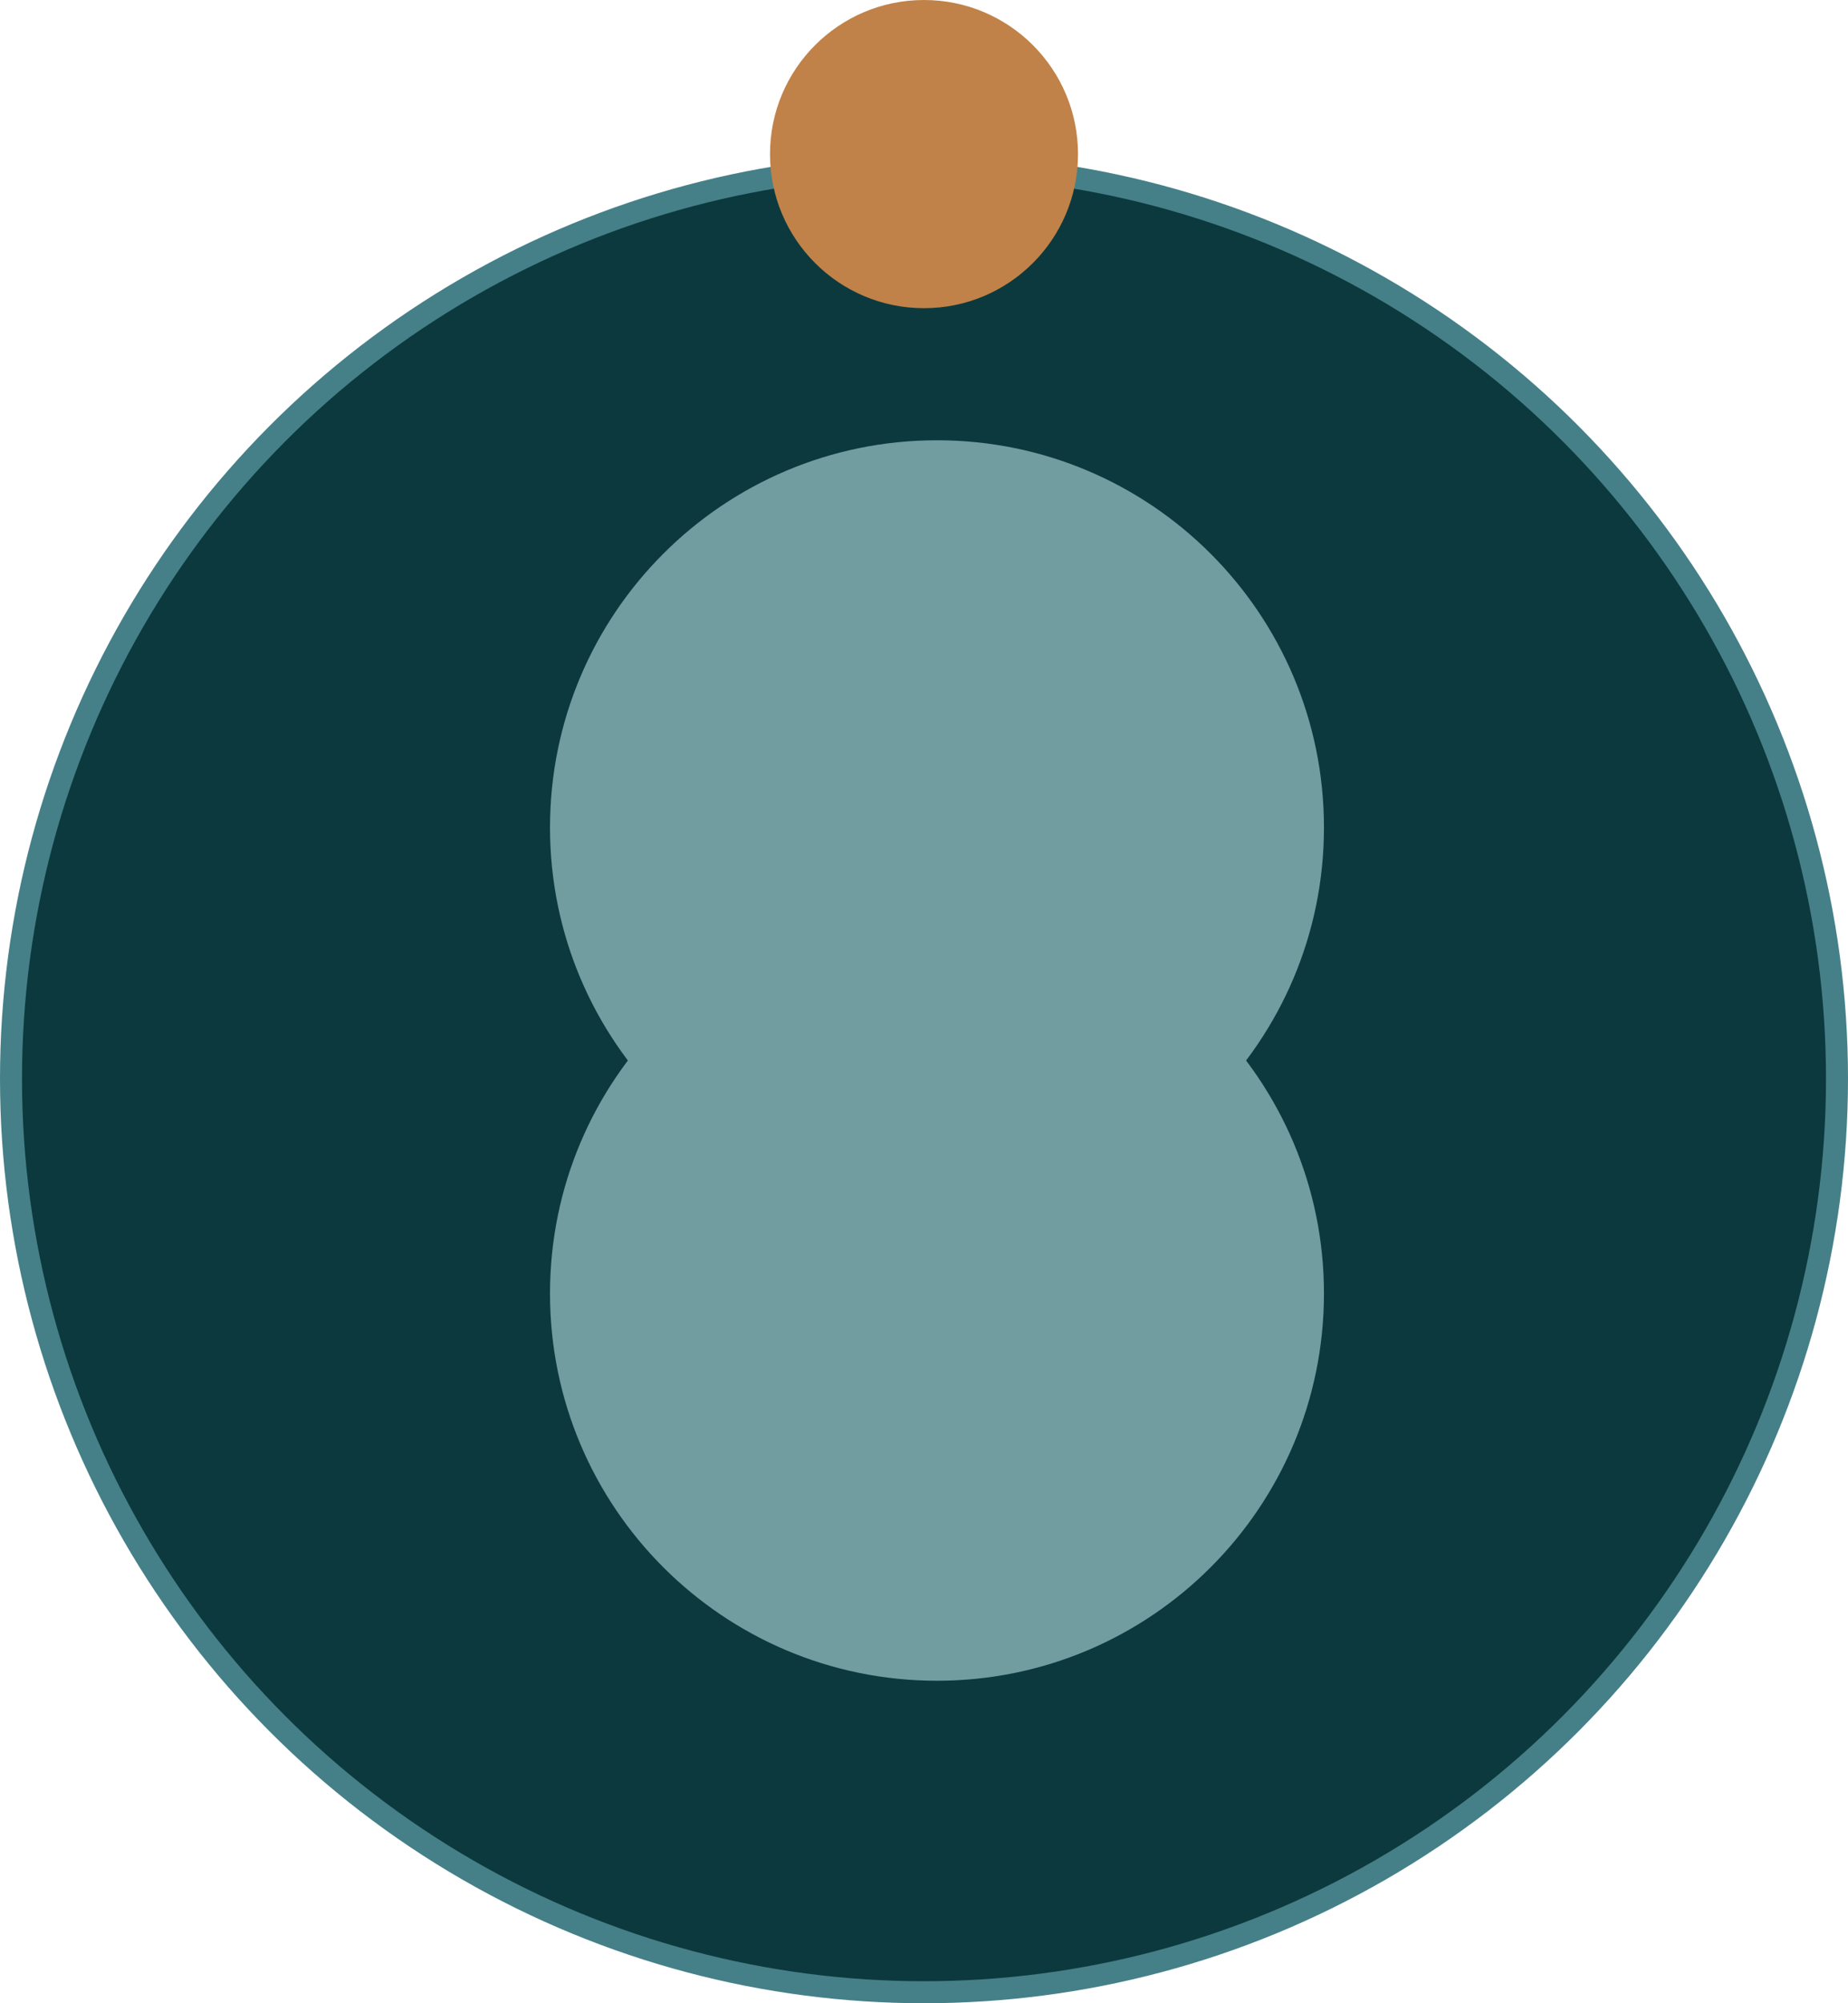
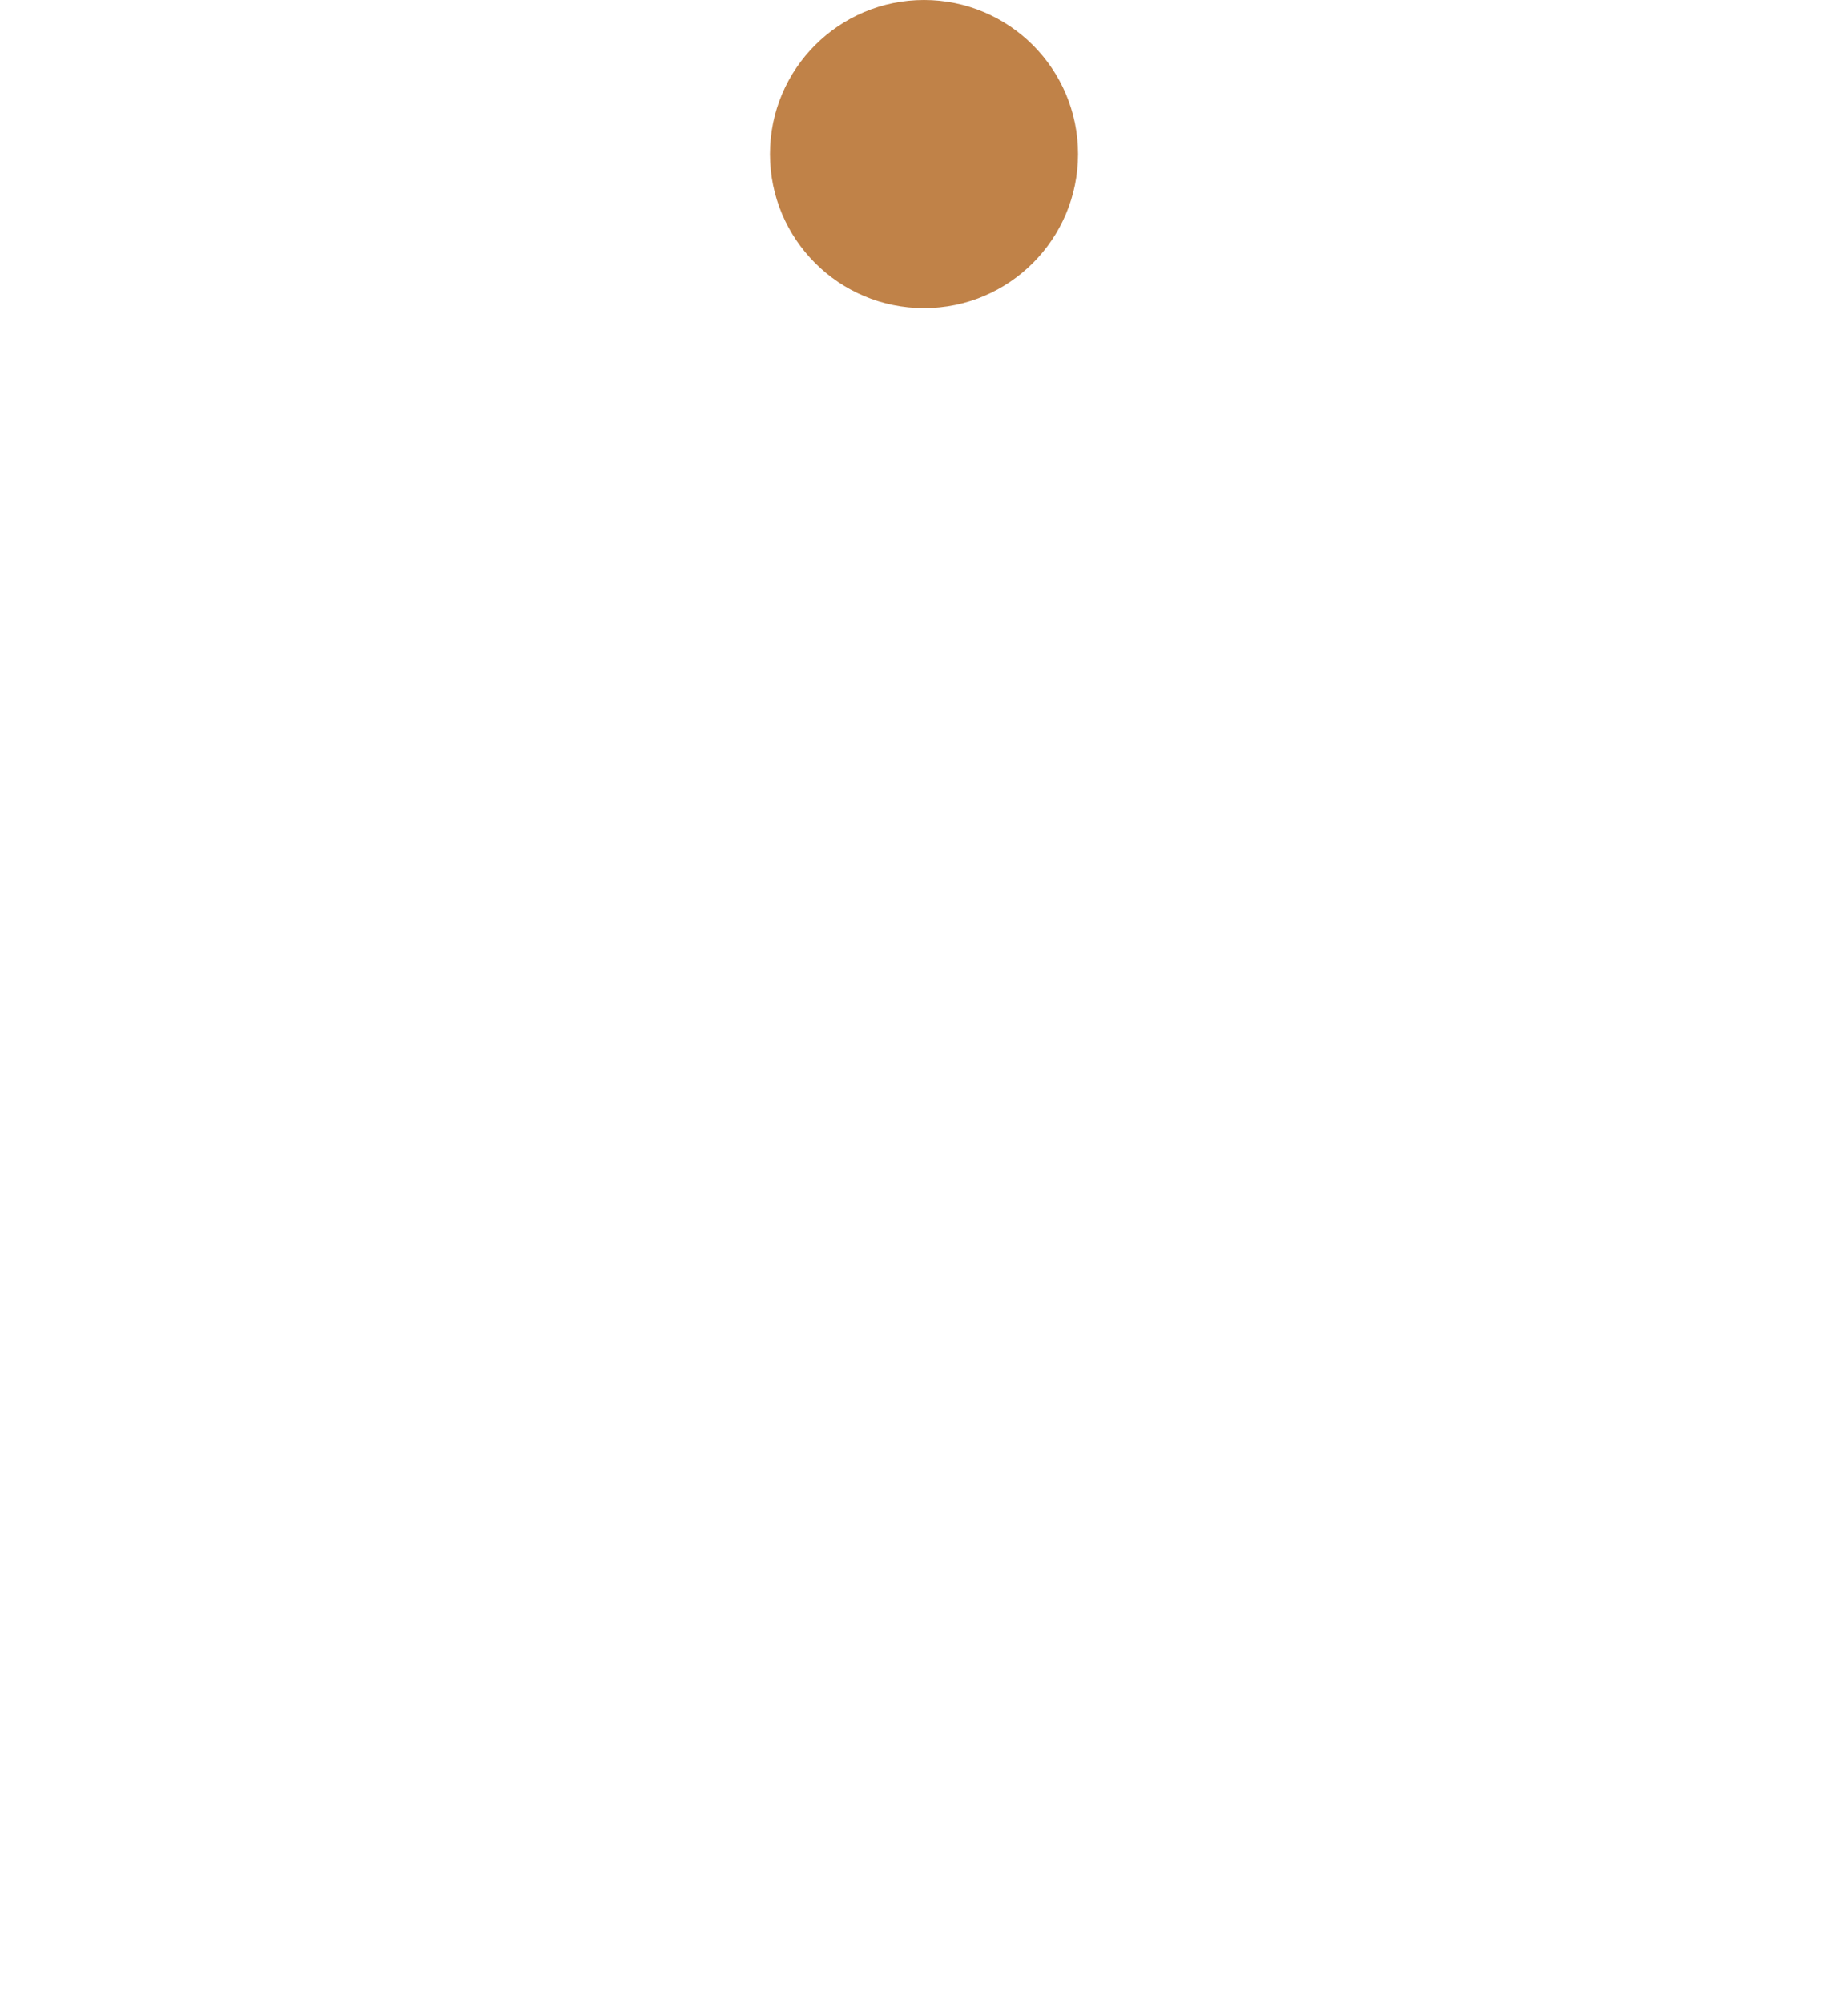
<svg xmlns="http://www.w3.org/2000/svg" width="84" height="91" viewBox="0 0 84 91" fill="none">
-   <circle cx="42" cy="49" r="41.5" fill="#0C393E" stroke="#458088" />
  <g clip-path="url(#clip0_13_5758)">
    <g style="mix-blend-mode:screen">
-       <path d="M42.59 55.18C52.305 55.18 60.18 47.305 60.18 37.59C60.18 27.875 52.305 20 42.59 20C32.875 20 25 27.875 25 37.59C25 47.305 32.875 55.18 42.59 55.18Z" fill="#719DA1" />
-     </g>
+       </g>
    <g style="mix-blend-mode:screen">
      <path d="M42.59 76.35C52.305 76.35 60.18 68.475 60.18 58.76C60.18 49.045 52.305 41.17 42.59 41.17C32.875 41.17 25 49.045 25 58.76C25 68.475 32.875 76.35 42.59 76.35Z" fill="#719DA1" />
    </g>
  </g>
  <circle cx="42" cy="7" r="7" fill="#C08248" />
  <defs>
    <clipPath id="clip0_13_5758">
-       <rect width="35.18" height="56.35" fill="white" transform="translate(25 20)" />
-     </clipPath>
+       </clipPath>
  </defs>
</svg>